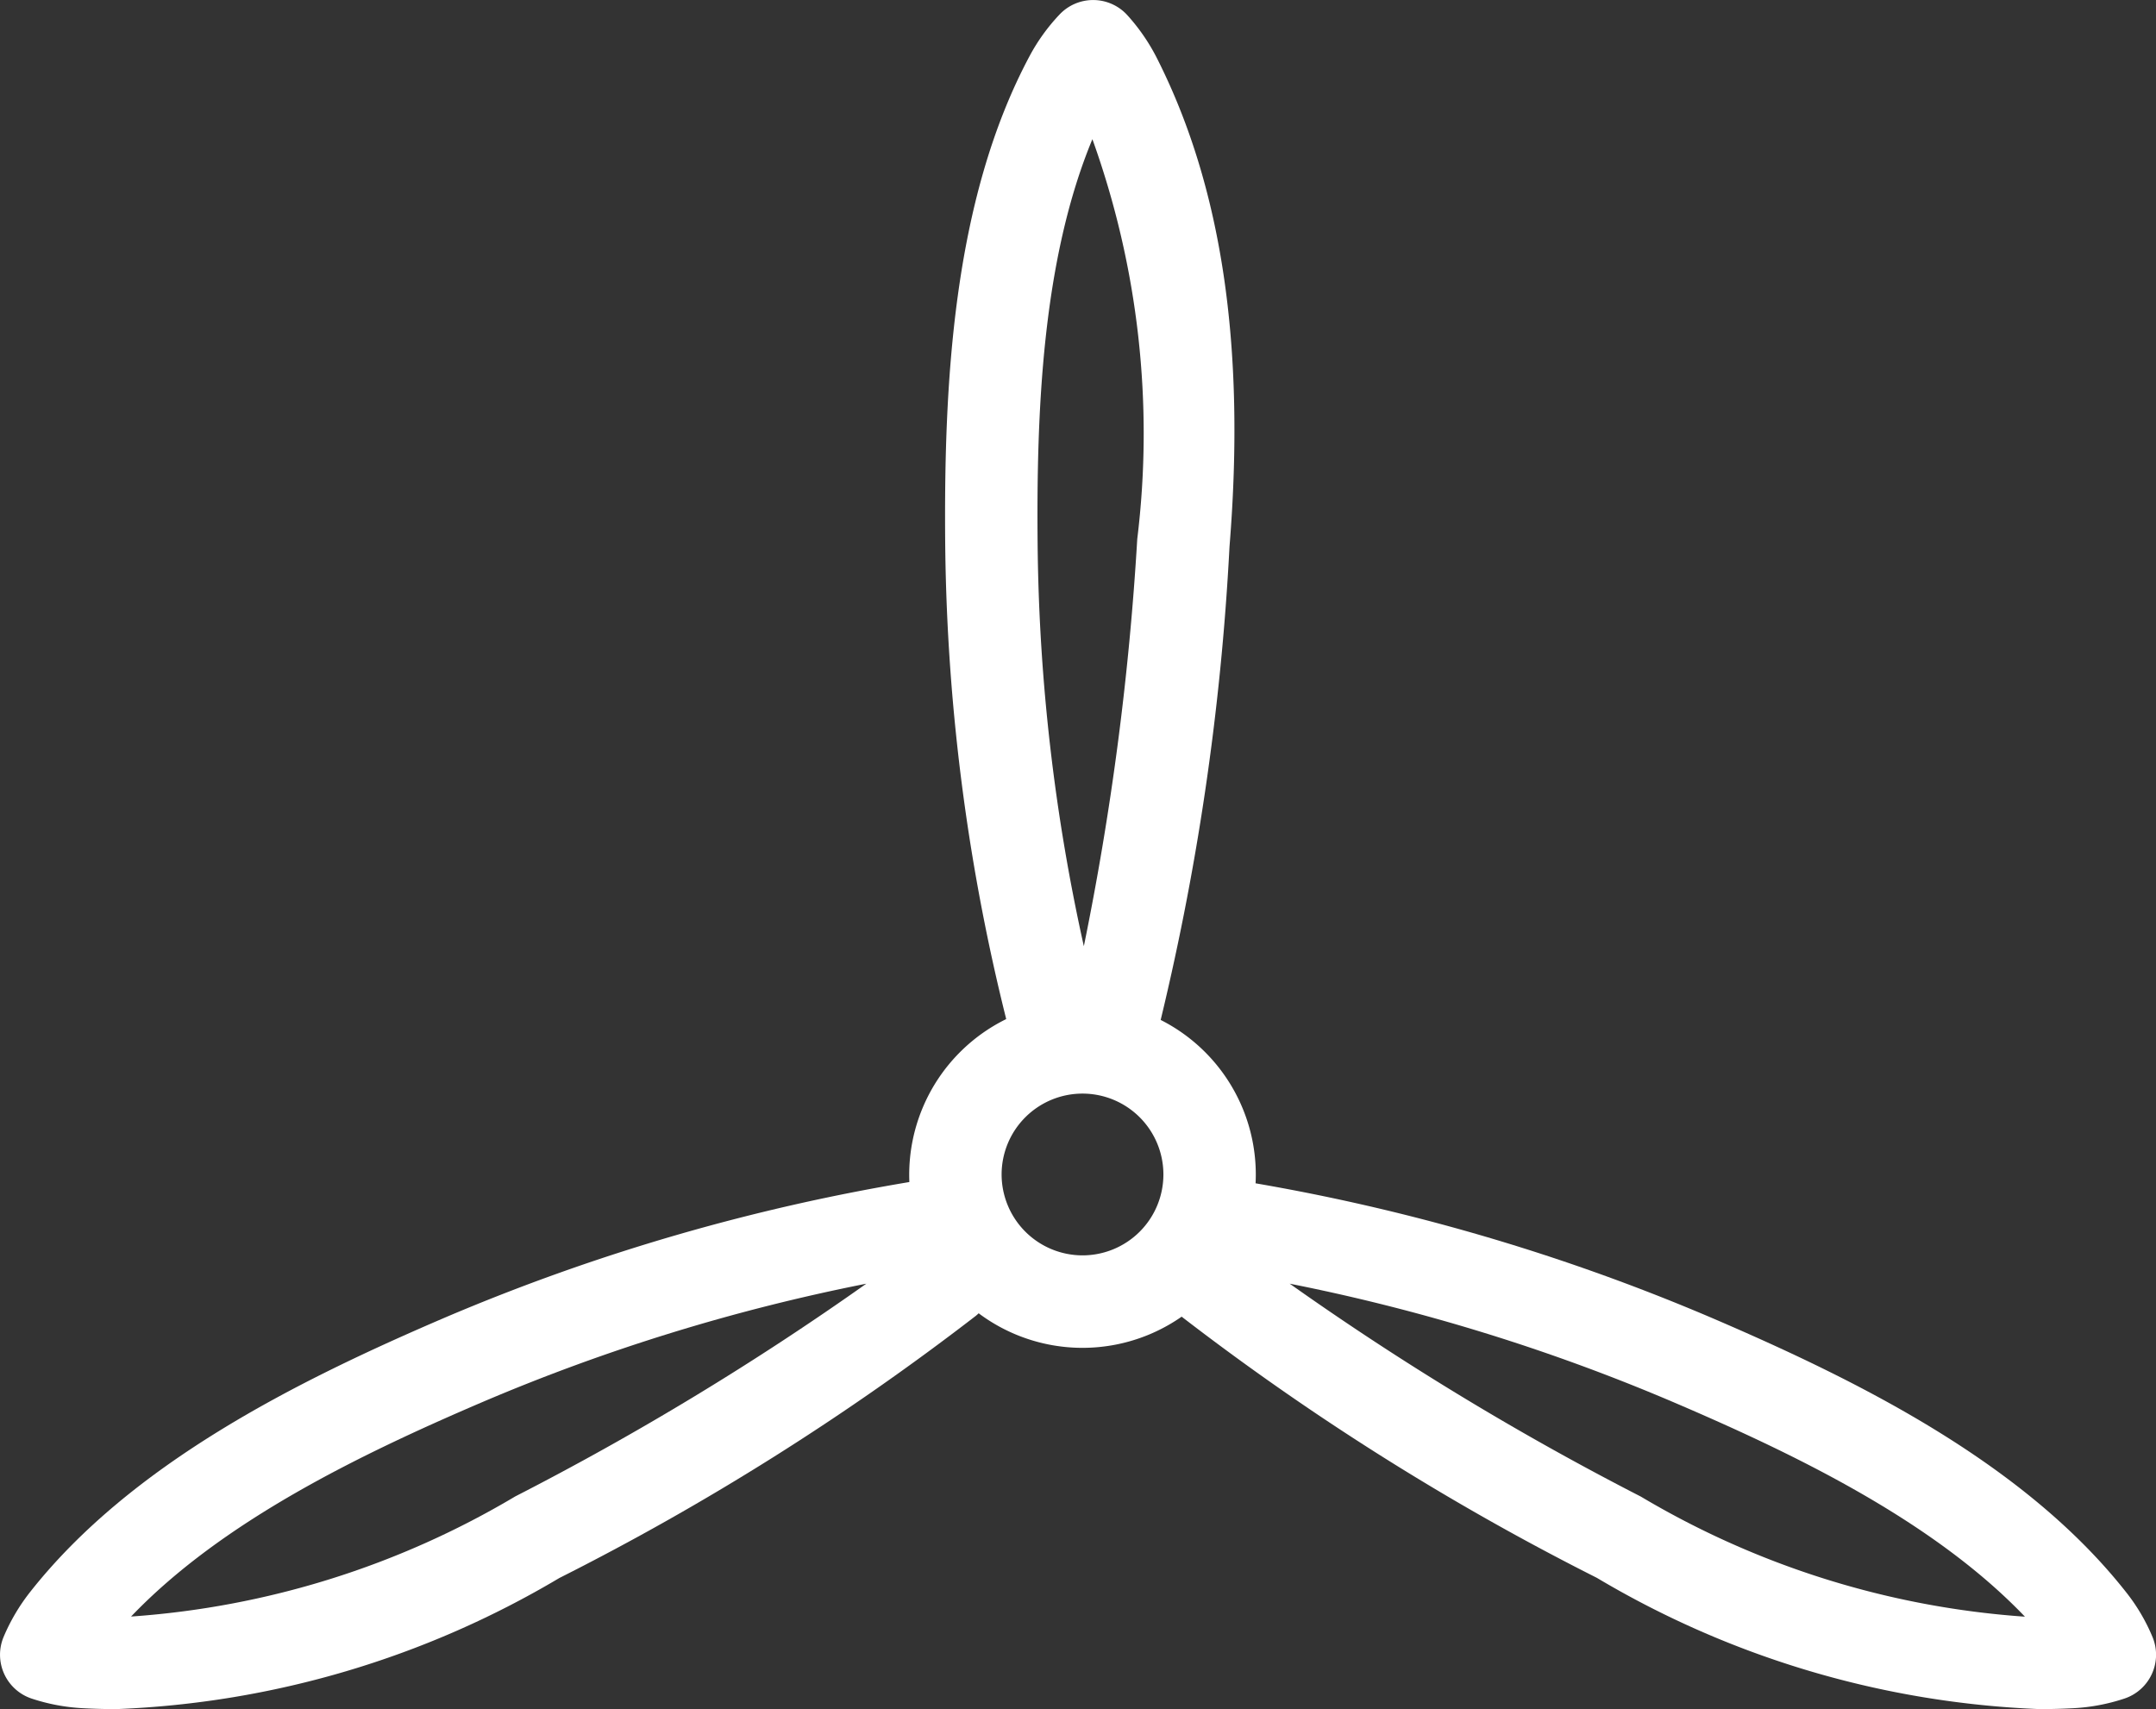
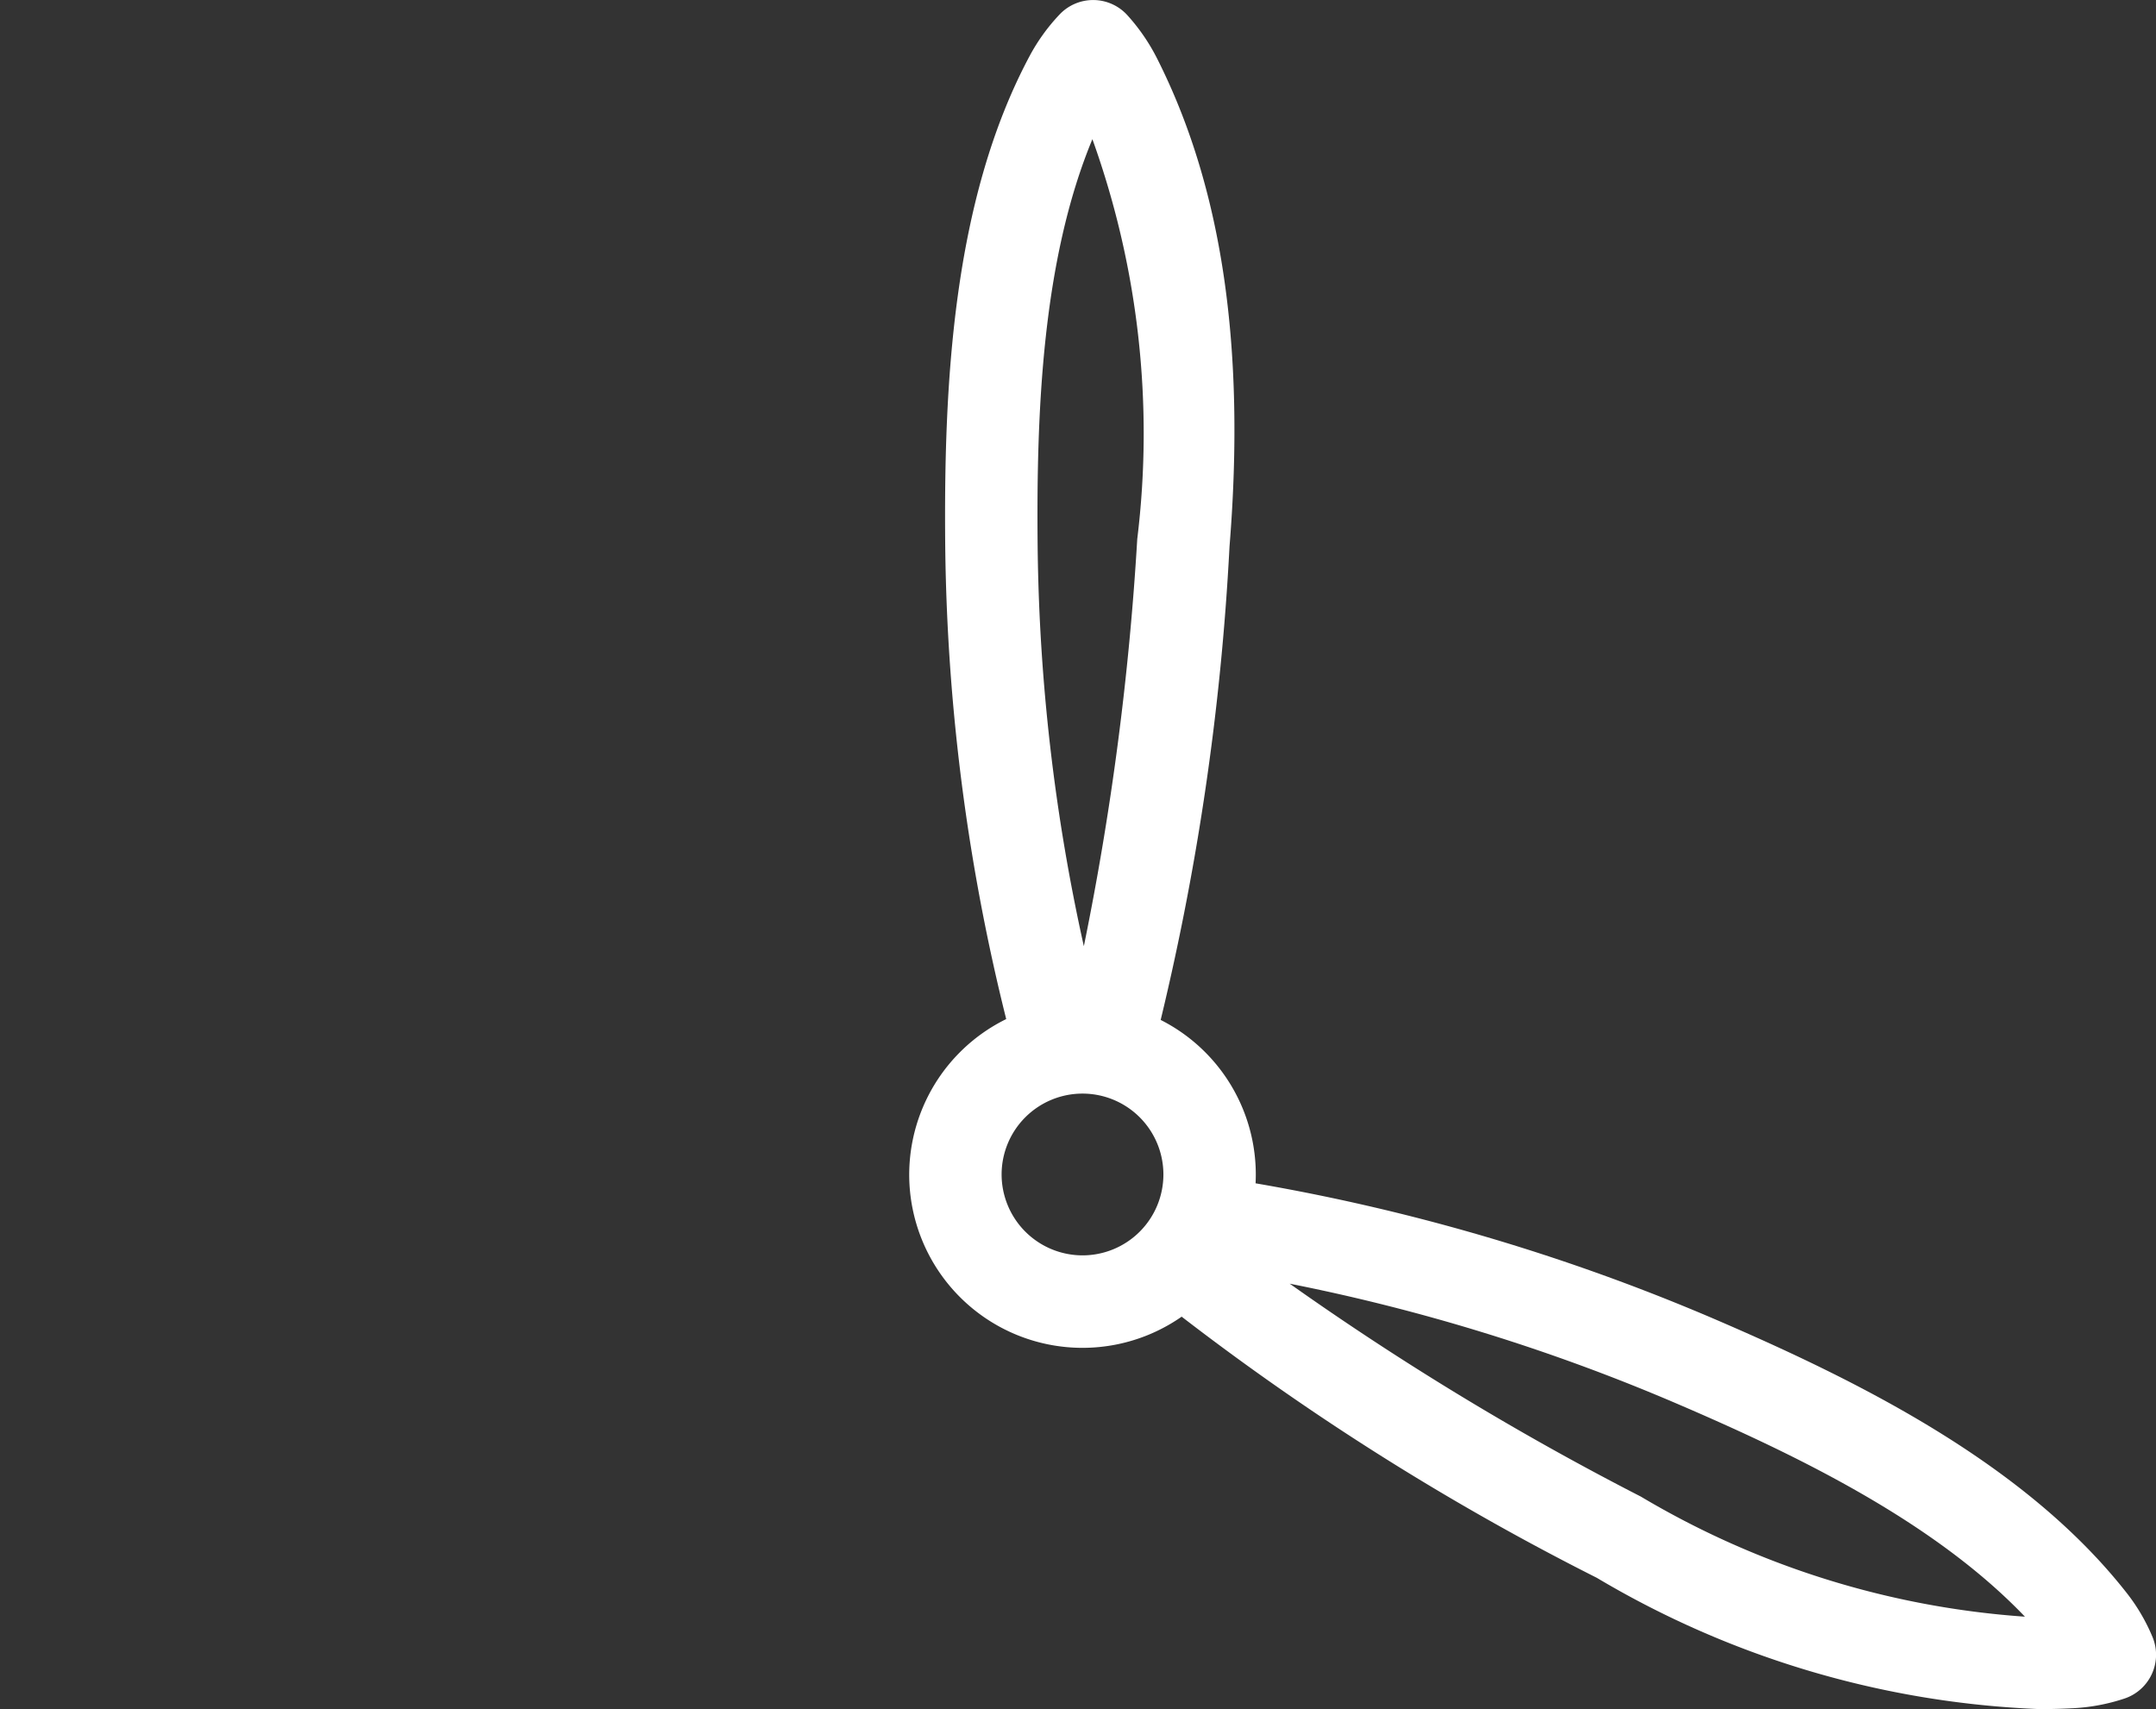
<svg xmlns="http://www.w3.org/2000/svg" width="46.667" height="37" viewBox="0 0 46.667 37">
  <rect x="0" y="0" width="46.667" height="37" fill="#333333" stroke="none" />
  <g id="Group_103" data-name="Group 103" transform="translate(-1325 -2811)">
    <path id="Ellipse_36" data-name="Ellipse 36" d="M2.751-1A3.751,3.751,0,1,1-1,2.751,3.756,3.756,0,0,1,2.751-1Zm0,5.5A1.751,1.751,0,1,0,1,2.751,1.753,1.753,0,0,0,2.751,4.5Z" transform="translate(1345.68 2833.677)" fill="#fff" />
    <path id="Path_168" data-name="Path 168" d="M540.7,533.43a20.3,20.3,0,0,1-9.584-2.842,56,56,0,0,1-9.016-5.676,6.586,6.586,0,0,0,.168-2.095,1,1,0,0,1,1.151-.822,44.235,44.235,0,0,1,10.153,2.952c3.22,1.379,6.807,3.165,9,5.952a4.094,4.094,0,0,1,.572.971,1,1,0,0,1-.606,1.331,4.189,4.189,0,0,1-1.1.209Q541.07,533.43,540.7,533.43Zm-16.232-9.21a62.5,62.5,0,0,0,7.6,4.609,18.806,18.806,0,0,0,8.314,2.6c-1.96-2.05-4.91-3.49-7.6-4.64A41.936,41.936,0,0,0,524.468,524.22Z" transform="translate(828.448 2314.57)" fill="#fff" />
-     <path id="Path_169" data-name="Path 169" d="M509.919,533.43q-.37,0-.736-.02a4.217,4.217,0,0,1-1.1-.208,1,1,0,0,1-.606-1.337,4.223,4.223,0,0,1,.568-.964c2.193-2.788,5.781-4.574,9-5.954A44.207,44.207,0,0,1,527.2,522a6.593,6.593,0,0,0,1.462,1.51,1,1,0,0,1-.143,1.407,56.044,56.044,0,0,1-9.016,5.676A20.3,20.3,0,0,1,509.919,533.43Zm16.232-9.21a41.892,41.892,0,0,0-8.316,2.565c-2.689,1.152-5.641,2.592-7.6,4.641a18.8,18.8,0,0,0,8.315-2.6A62.508,62.508,0,0,0,526.15,524.22Z" transform="translate(817.602 2314.57)" fill="#fff" />
    <path id="Path_170" data-name="Path 170" d="M522.71,530.514a.705.705,0,0,0-1.022-.043,1,1,0,0,1-1.216-.722,44.186,44.186,0,0,1-1.39-10.479c-.035-3.5.153-7.507,1.82-10.636a4.158,4.158,0,0,1,.656-.912,1,1,0,0,1,1.465.016,4.249,4.249,0,0,1,.634.918c1.414,2.788,1.929,6.249,1.578,10.586a55.976,55.976,0,0,1-1.561,10.539A1,1,0,0,1,522.71,530.514Zm-.443-20.091c-1.086,2.62-1.215,5.9-1.185,8.827a41.864,41.864,0,0,0,1,8.644,62.407,62.407,0,0,0,1.156-8.814A18.822,18.822,0,0,0,522.267,510.423Z" transform="translate(826.378 2303.59)" fill="#fff" />
  </g>
</svg>